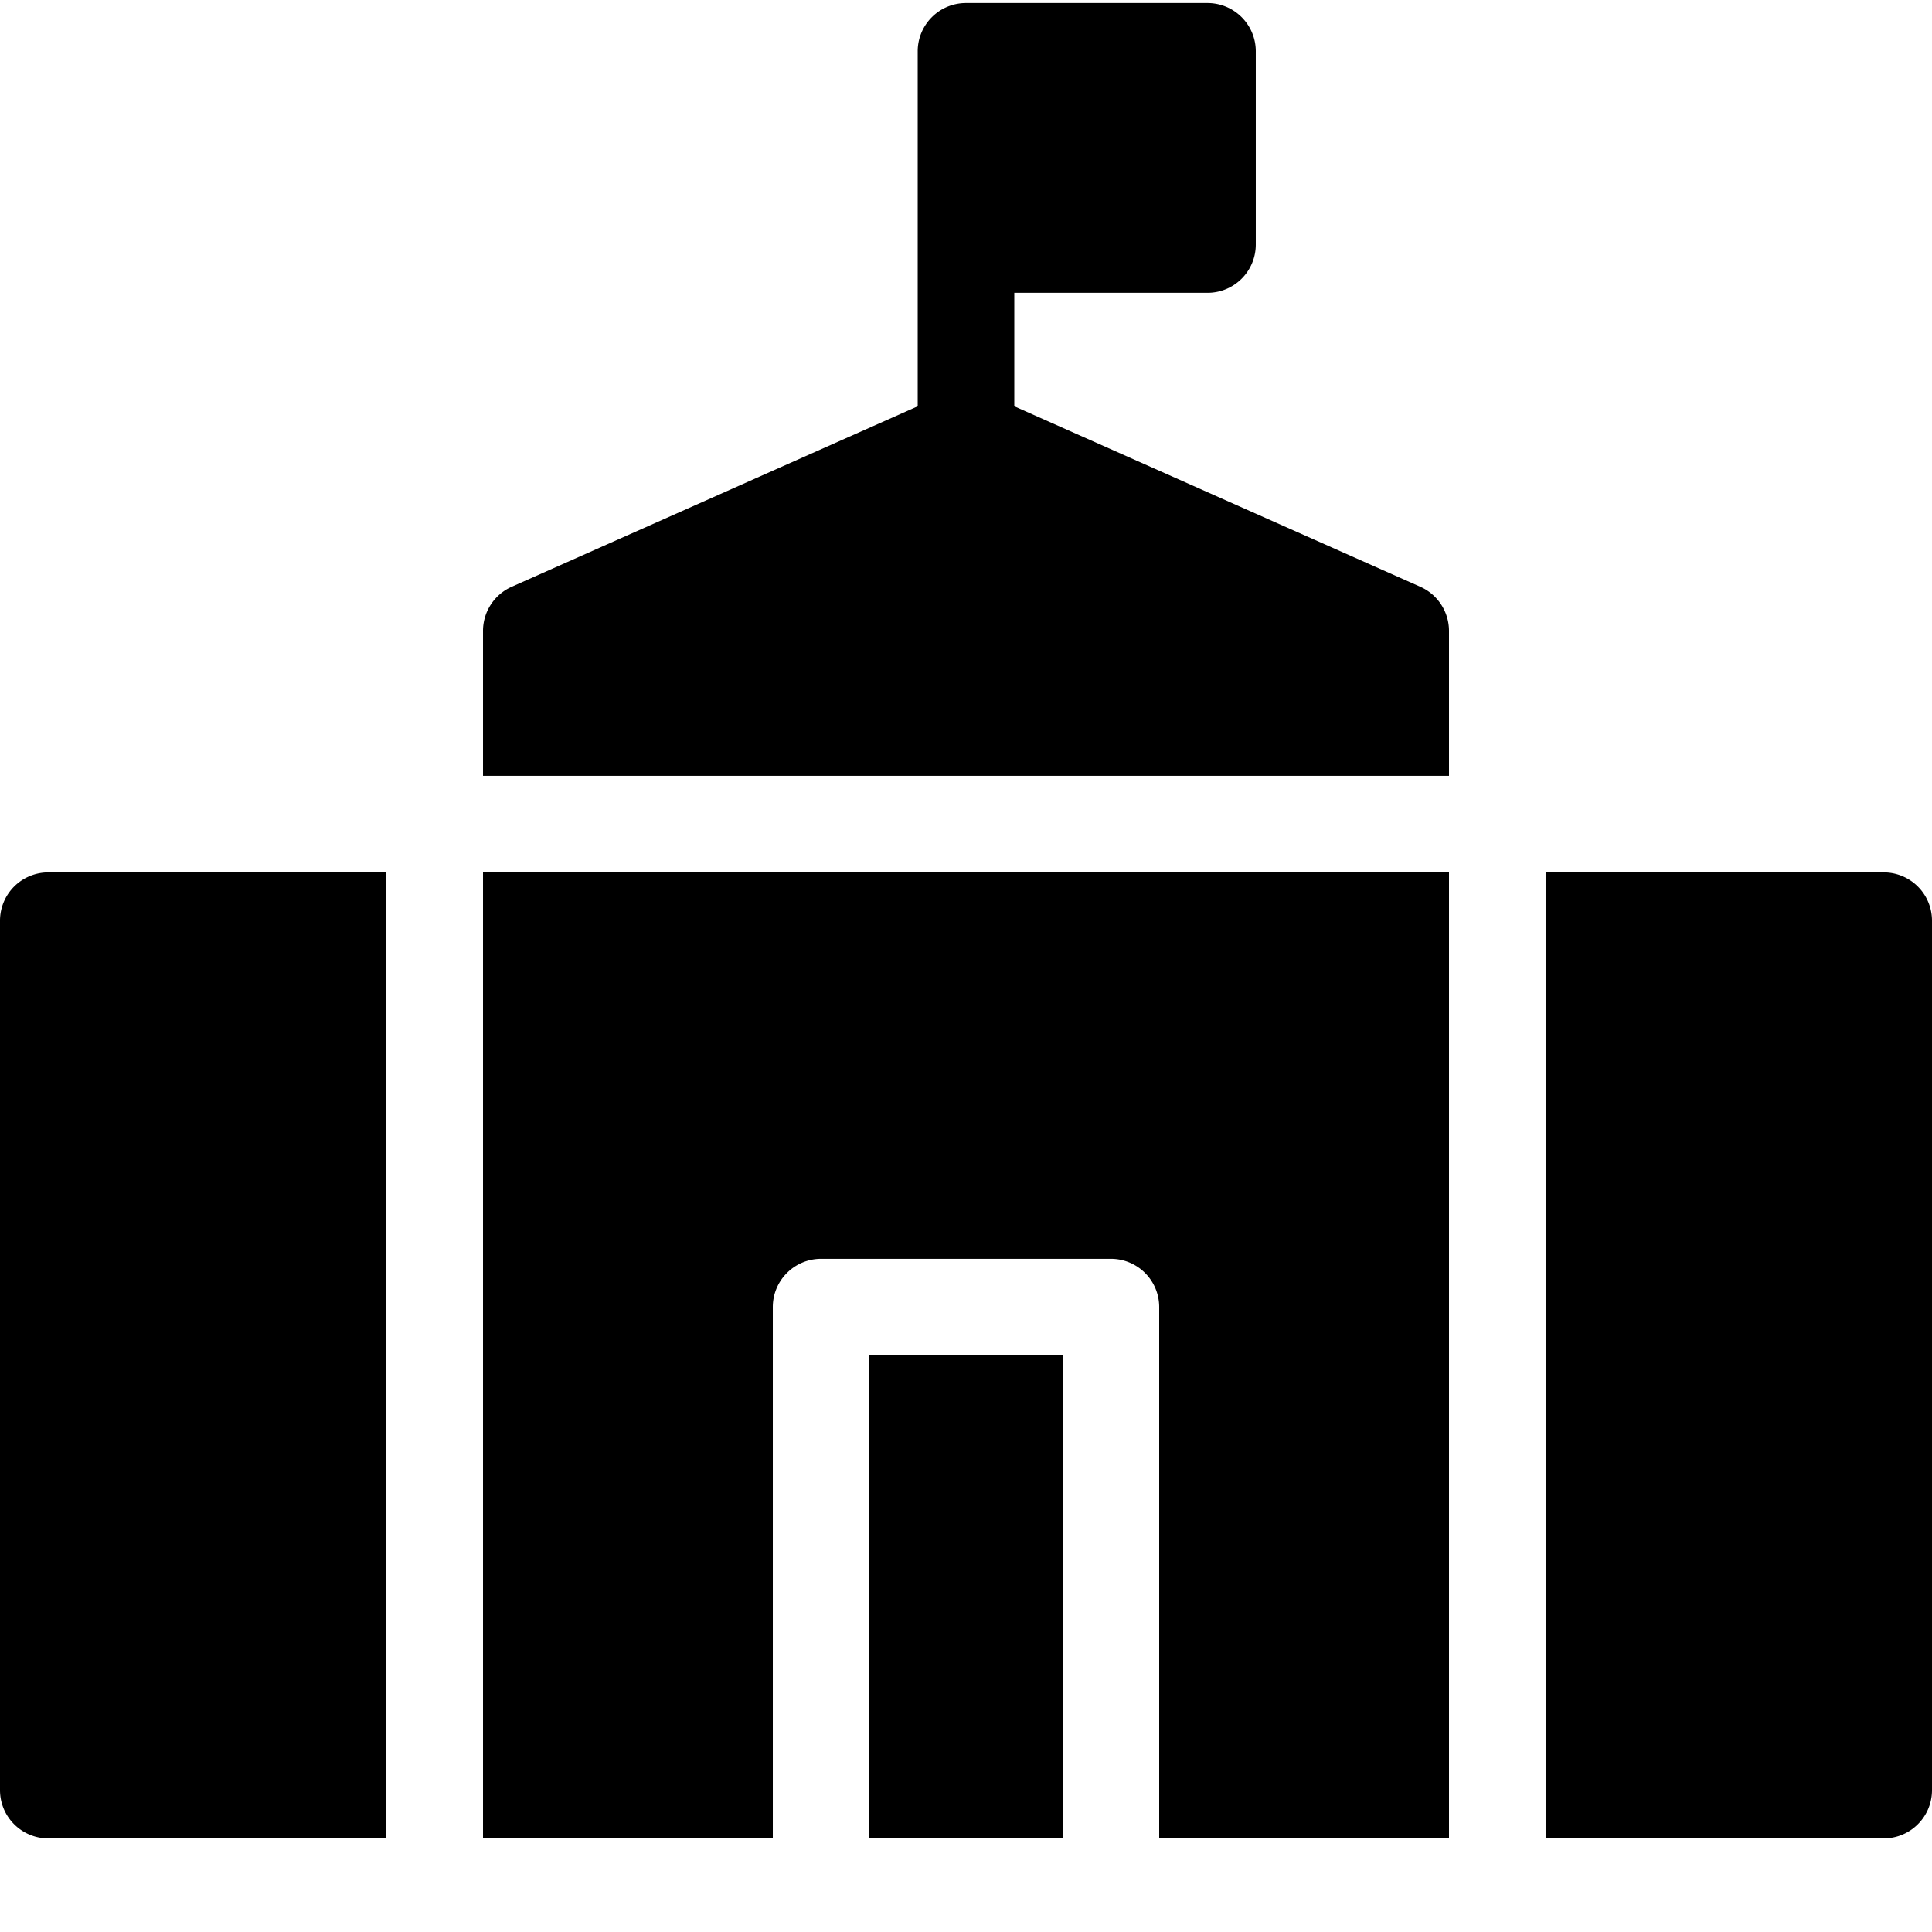
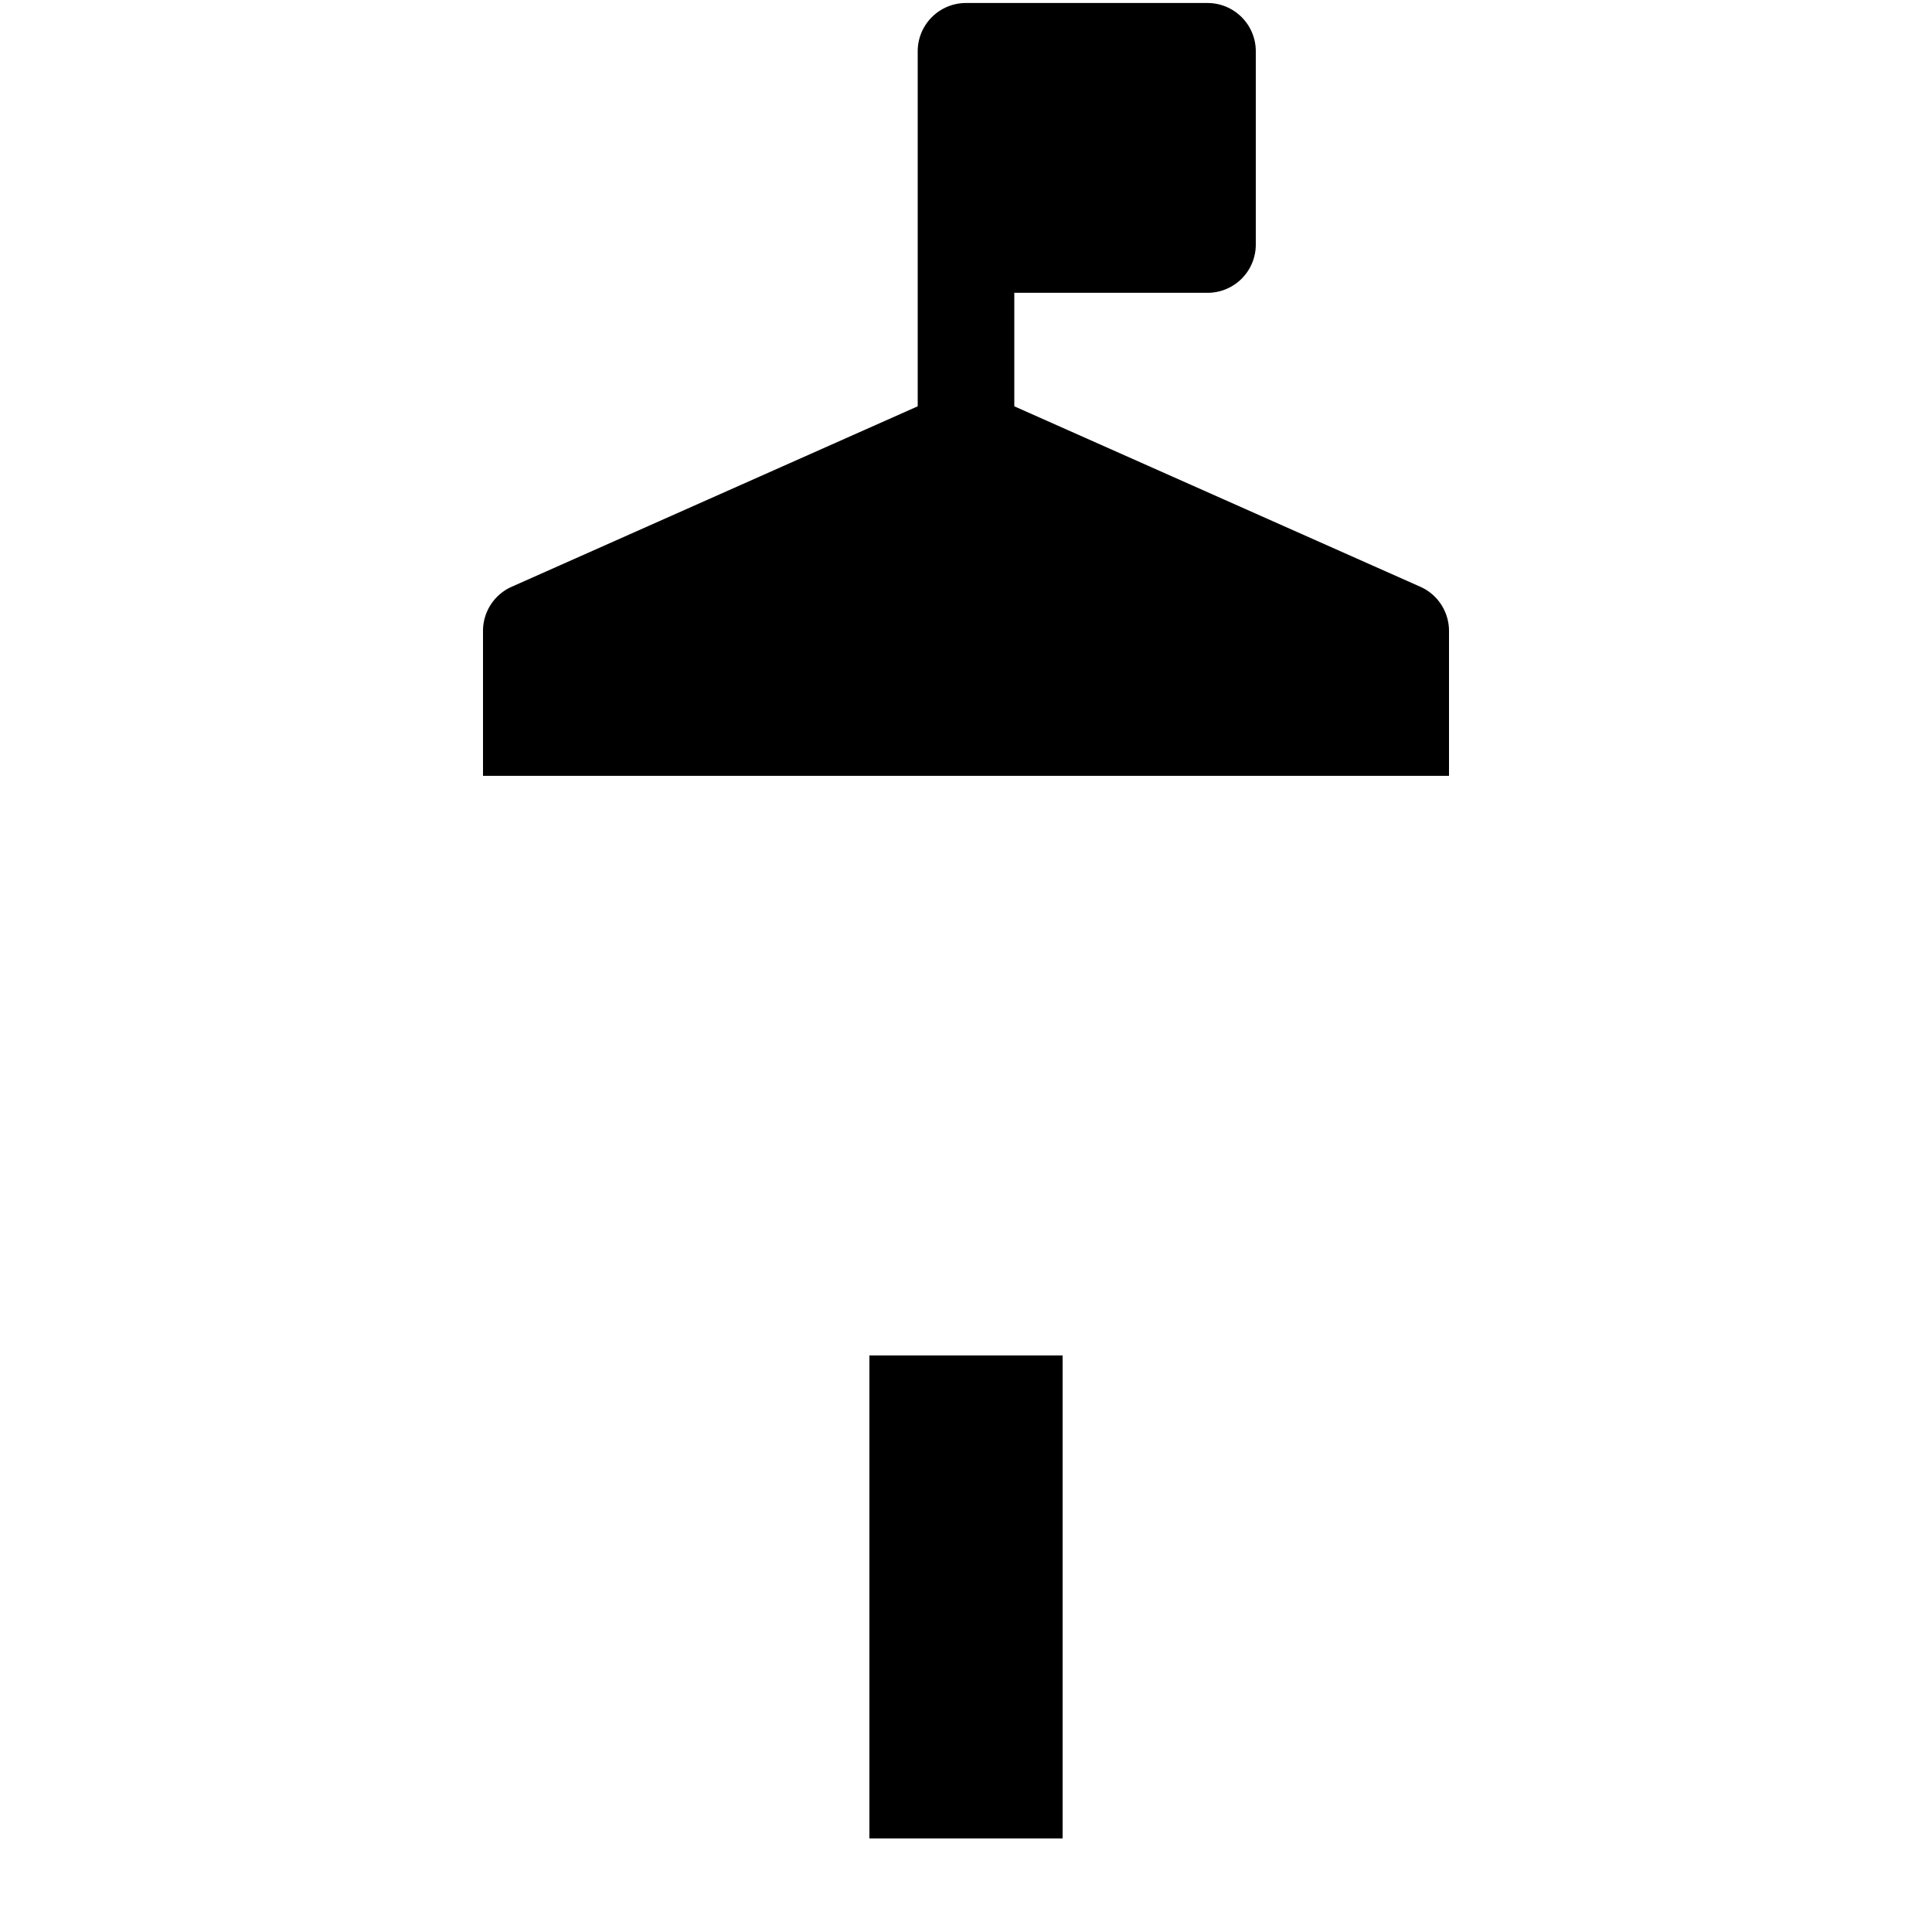
<svg xmlns="http://www.w3.org/2000/svg" version="1.1" width="512" height="512" x="0" y="0" viewBox="0 0 426.667 426" style="enable-background:new 0 0 512 512" xml:space="preserve">
  <g>
    <path d="M313.668 129.25 224 89.398V64.332h42.668c2.828.004 5.543-1.121 7.543-3.121s3.125-4.715 3.121-7.543V11a10.65 10.65 0 0 0-3.121-7.543 10.655 10.655 0 0 0-7.543-3.125h-53.336a10.655 10.655 0 0 0-7.543 3.125c-2 2-3.125 4.715-3.121 7.543v78.398L113 129.25a10.662 10.662 0 0 0-6.332 9.75v32H320v-32c0-4.215-2.48-8.04-6.332-9.75zM192 299h42.668v106.668H192zm0 0" opacity="1" data-original="#000000" />
-     <path d="M106.668 405.668h64V288.332c0-5.89 4.773-10.664 10.664-10.664h64c5.89 0 10.668 4.773 10.668 10.664v117.336h64V192.332H106.668zM0 203v192a10.664 10.664 0 0 0 10.668 10.668h74.664V192.332H10.668A10.664 10.664 0 0 0 0 203zM416 192.332h-74.668v213.336H416c2.828 0 5.543-1.121 7.543-3.125 2.004-2 3.125-4.715 3.125-7.543V203c0-2.828-1.121-5.543-3.125-7.543a10.655 10.655 0 0 0-7.543-3.125zm0 0" opacity="1" data-original="#000000" />
  </g>
</svg>